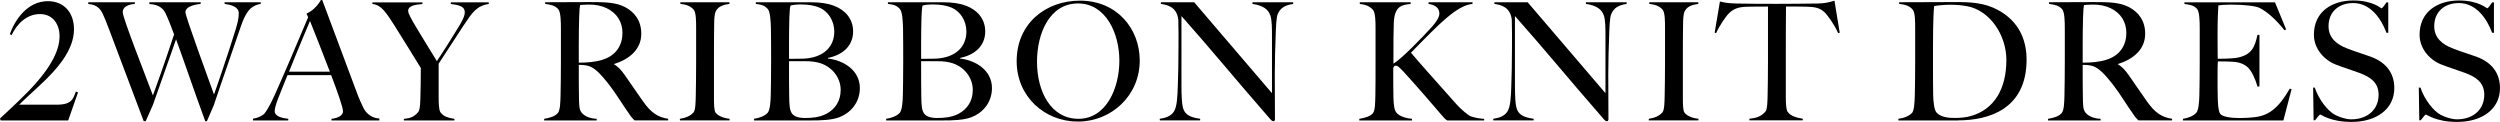
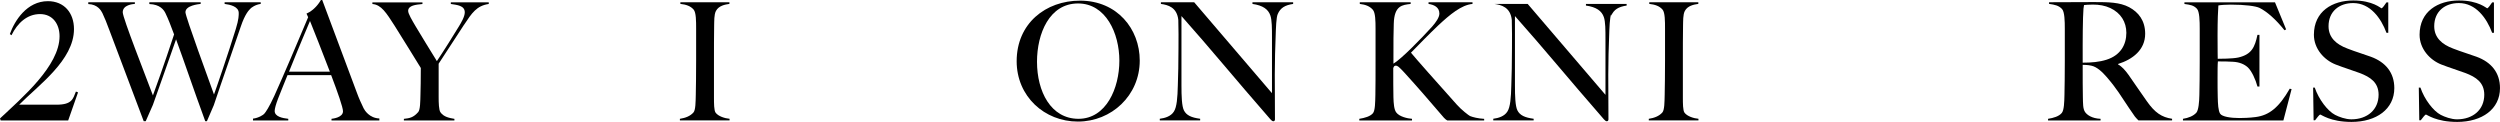
<svg xmlns="http://www.w3.org/2000/svg" id="_レイヤー_2" viewBox="0 0 578.88 28.23">
  <g id="txt">
    <path d="M15.81,27.89H.15l-.15-.46c5.09-4.79,13.79-12.16,13.79-19.04,0-2.74-1.52-5.13-4.52-5.13s-5.24,2.09-6.61,4.9l-.38-.27C3.38,4.79,6.23.27,11.09.27c3.76,0,6.04,2.7,6.04,6.46,0,7.22-8.28,13.03-12.69,17.51h8.66c3.61,0,3.8-1.37,4.48-3.04l.49.19-2.28,6.5Z" />
    <path d="M57.98,2.01c-.34.34-1.25,1.22-2.24,4.18-1.67,4.98-4.29,12.35-6.23,18.16l-1.6,3.72h-.38c-2.74-7.45-4.67-13.26-6.76-18.96-1.67,4.67-3.65,10.45-5.36,15.16l-1.67,3.8h-.46c-3.12-8.36-5.55-14.63-7.94-21.05-.72-1.9-1.03-2.74-1.63-3.99-.3-.57-1.06-2.01-3.27-2.09v-.42h10.79v.38c-.49.04-2.81.23-2.81,1.94,0,1.33,5.32,14.78,6.99,19.26.3-.8,2.62-7.18,4.9-14.13-.76-2.01-1.29-3.46-2.01-4.94-.38-.76-1.25-2.01-3.72-2.09v-.42h11.89v.38c-.61.08-3.53.38-3.53,1.94,0,.99,5.58,16.15,6.61,19.04.42-1.1,3.38-9.73,5.05-15.16.72-2.32.68-3.23.68-3.72,0-1.48-2.01-1.94-3.27-2.09v-.38h8.36v.38c-1.25.15-2.24.91-2.39,1.1Z" />
    <path d="M76.76,27.89v-.38c.34-.04,2.66-.3,2.66-1.75,0-.87-1.22-4.37-2.74-8.36h-10.11c-.76,1.9-1.48,3.61-2.17,5.4-.53,1.37-.8,2.39-.8,2.89,0,1.33,1.82,1.67,3.15,1.82v.38h-8.17v-.42c1.33-.15,2.43-.91,2.58-1.1.34-.34,1.18-1.6,2.36-4.18,2.17-4.79,5.43-12.5,7.83-18.2l-.38-.84c1.82-.8,2.93-2.43,3.34-3.15h.3l7.98,21.35c.57,1.56.99,2.43,1.6,3.72.23.46,1.33,2.28,3.65,2.36v.46h-11.09ZM71.78,4.86c-.57,1.37-2.47,5.78-4.86,11.74h9.46c-1.71-4.52-3.69-9.46-4.6-11.74Z" />
    <path d="M107.42,5.78c-1.25,1.9-4.64,7.14-5.85,8.97v7.64c0,1.44.04,3.08.42,3.61.76,1.1,2.13,1.33,3.23,1.52v.38h-11.7v-.38c1.33-.15,2.17-.27,3.31-1.56.49-.53.49-2.51.53-4.14.04-1.41.08-3.31.08-6.08-.27-.42-4.64-7.56-6.08-9.8-1.9-2.96-3.08-4.86-5.13-5.01v-.38h11.59v.38c-1.48.15-3.31.3-3.31,1.6,0,.65.91,2.17,1.71,3.53,1.06,1.82,3.27,5.36,4.94,8.09,1.29-1.9,4.14-6.42,5.09-8.02.46-.76,1.37-2.24,1.37-3.27,0-1.6-1.82-1.71-3.23-1.94v-.38h8.78v.38c-2.81.42-3.88,2.05-5.74,4.86Z" />
-     <path d="M146.94,27.89c-.87-.91-.61-.53-2.2-2.89-1.9-2.81-2.77-4.41-5.21-7.22-.99-1.14-2.24-2.32-3.53-2.58-.95-.19-1.25-.15-1.98-.19,0,3.27,0,5.7.04,7.37.04,1.63,0,2.77.49,3.53.42.65,1.56,1.52,3.61,1.6v.38h-12.16v-.38c1.25-.19,2.55-.57,3.19-1.37.53-.65.57-2.55.61-4.18.04-1.41.08-5.09.08-7.87v-7.41c0-1.79-.04-3.95-.65-4.6-.76-.8-1.63-.99-3-1.18v-.38c.8,0,7.67-.04,10.41-.04,3.38,0,5.96.04,8.13,1.18,2.2,1.18,3.72,3.12,3.72,6.16,0,3.72-2.89,5.93-6.27,6.99v.11c.87.46,1.67,1.37,2.43,2.43,1.33,1.9,3,4.37,4.22,6.08,1.86,2.66,3.46,3.72,5.85,4.07v.38h-7.79ZM140.41,1.86c-1.22-.57-2.58-.8-4.03-.8-1.06,0-1.71.08-2.05.11-.11.61-.15.65-.23,2.93-.11,3.53-.08,9.61-.08,10.41,2.05,0,3.84-.15,5.51-.68,3.27-1.03,4.6-3.5,4.6-6.23,0-2.51-1.29-4.6-3.72-5.74Z" />
    <path d="M157.43,27.89v-.38c1.25-.19,2.39-.61,3.15-1.48.49-.57.49-2.43.53-4.07.04-1.41.08-5.09.08-7.87v-7.41c0-1.79,0-3.76-.57-4.45-.72-.84-1.75-1.18-3.08-1.33v-.38h11.36v.38c-1.06.15-2.47.42-3.12,1.63-.46.87-.38,2.36-.42,3.5-.04,2.58-.04,4.79-.04,7.9v8.59c0,1.44,0,3.04.38,3.57.61.84,2.17,1.33,3.23,1.41v.38h-11.51Z" />
-     <path d="M194.4,27.13c-1.94.72-4.48.76-6.69.76h-13.11v-.38c1.25-.19,2.51-.65,3.19-1.44.49-.61.65-2.47.68-4.1.04-1.41.08-5.09.08-7.87,0-3.04,0-4.37-.04-7.41-.04-1.79-.15-3.99-.76-4.64-.76-.8-1.37-.99-2.74-1.14v-.38h12.8c1.94,0,3.65.19,5.28.8,2.55.95,4.45,2.96,4.45,5.96,0,3.31-2.39,5.43-5.81,6.12v.15c3.69.42,7.37,2.77,7.37,6.84,0,3.61-2.47,5.89-4.71,6.72ZM189.81,1.79c-1.1-.49-2.62-.76-4.37-.76-1.06,0-1.98.11-2.43.27-.11.65-.15.84-.23,2.7-.11,3.53-.08,9.16-.08,9.61,1.67,0,2.85,0,3.53-.04,4.56-.27,6.95-2.81,6.95-6.27,0-2.51-1.44-4.67-3.38-5.51ZM189.96,14.63c-1.1-.34-2.13-.46-3.57-.46h-3.69c0,3.27,0,6.57.04,8.25.04,1.9.08,3.12.68,3.91.46.57,1.29.99,3,.99,1.44,0,3.27-.11,4.9-.95,2.09-1.1,3.34-3,3.34-5.55,0-2.89-2.01-5.32-4.71-6.19Z" />
-     <path d="M224.99,27.13c-1.94.72-4.48.76-6.69.76h-13.11v-.38c1.25-.19,2.51-.65,3.19-1.44.49-.61.65-2.47.68-4.1.04-1.41.08-5.09.08-7.87,0-3.04,0-4.37-.04-7.41-.04-1.79-.15-3.99-.76-4.64-.76-.8-1.37-.99-2.74-1.14v-.38h12.8c1.94,0,3.65.19,5.28.8,2.55.95,4.45,2.96,4.45,5.96,0,3.31-2.39,5.43-5.81,6.12v.15c3.69.42,7.37,2.77,7.37,6.84,0,3.61-2.47,5.89-4.71,6.72ZM220.4,1.79c-1.1-.49-2.62-.76-4.37-.76-1.06,0-1.98.11-2.43.27-.11.65-.15.84-.23,2.7-.11,3.53-.08,9.16-.08,9.61,1.67,0,2.85,0,3.53-.04,4.56-.27,6.95-2.81,6.95-6.27,0-2.51-1.44-4.67-3.38-5.51ZM220.55,14.63c-1.1-.34-2.13-.46-3.57-.46h-3.69c0,3.27,0,6.57.04,8.25.04,1.9.08,3.12.68,3.91.46.57,1.29.99,3,.99,1.44,0,3.27-.11,4.9-.95,2.09-1.1,3.34-3,3.34-5.55,0-2.89-2.01-5.32-4.71-6.19Z" />
    <path d="M249.58,28.15c-7.71,0-14.17-5.81-14.17-13.98,0-8.74,6.72-14.02,14.67-14.02,8.62,0,13.83,6.57,13.83,13.87,0,8.09-6.54,14.13-14.32,14.13ZM249.62.8c-6.61,0-9.5,6.95-9.5,13.49,0,6.88,3.19,13.22,9.61,13.22s9.46-7.1,9.46-13.45-3.12-13.26-9.57-13.26Z" />
    <path d="M295.86,3.27c-.34.76-.42,3.08-.49,5.4-.08,2.17-.19,5.24-.19,8.62,0,2.89.04,7.41.04,10.37,0,.19-.11.42-.38.42-.19,0-.46-.19-.68-.46-8.66-9.92-13.72-16.19-20.59-23.9v16.03c0,2.55.08,4.83.57,5.81.57,1.14,1.71,1.67,3.76,1.94v.38h-9.35v-.38c1.22-.15,2.58-.57,3.27-1.67.68-1.06.84-3.19.91-6.08.08-2.17.15-5.24.15-8.62,0-2.89.04-3.57-.04-6.5-.3-2.96-2.43-3.5-4.03-3.72v-.38h7.71l18.01,21.05v-12.92c0-2.01,0-4.03-.38-5.09-.49-1.41-1.71-2.32-4.14-2.66v-.38h9.42v.38c-1.86.27-2.96.91-3.57,2.36Z" />
    <path d="M335.12,27.89c-.19-.11-.46-.27-.76-.61-3.23-3.76-6-6.99-9.16-10.45-1.33-1.44-1.63-1.63-1.98-1.63-.38,0-.46.19-.61.57,0,2.62,0,5.09.04,6.76.04,1.44.15,2.85.65,3.5.72.99,2.62,1.41,3.65,1.48v.38h-12.2v-.38c1.25-.19,2.55-.57,3.15-1.29.53-.61.53-2.62.57-4.25.04-1.41.04-5.09.04-7.87v-7.41c0-1.9-.04-3.72-.61-4.41-.72-.84-1.71-1.22-3.04-1.37v-.38h11.78v.38c-1.9.23-3.8.34-3.91,4.56-.08,2.32-.08,3.61-.08,9.27,1.82-1.06,6.57-5.93,8.97-8.59.87-.99,1.67-2.13,1.67-3,0-1.48-1.22-2.05-2.51-2.24v-.38h10.18v.38c-2.58.23-5.24,2.47-7.94,4.98-2.09,1.98-4.56,4.52-6.31,6.31.84,1.06,6.34,7.26,10.6,12.01,1.03,1.18,2.81,2.55,3.08,2.66.65.27,1.86.57,3.27.65v.38h-8.55Z" />
-     <path d="M373.08,3.27c-.34.76-.42,3.08-.49,5.4-.08,2.17-.19,5.24-.19,8.62,0,2.89.04,7.41.04,10.37,0,.19-.11.42-.38.42-.19,0-.46-.19-.68-.46-8.66-9.92-13.72-16.19-20.59-23.9v16.03c0,2.55.08,4.83.57,5.81.57,1.14,1.71,1.67,3.76,1.94v.38h-9.35v-.38c1.22-.15,2.58-.57,3.27-1.67.68-1.06.84-3.19.91-6.08.08-2.17.15-5.24.15-8.62,0-2.89.04-3.57-.04-6.5-.3-2.96-2.43-3.5-4.03-3.72v-.38h7.71l18.01,21.05v-12.92c0-2.01,0-4.03-.38-5.09-.49-1.41-1.71-2.32-4.14-2.66v-.38h9.42v.38c-1.86.27-2.96.91-3.57,2.36Z" />
+     <path d="M373.08,3.27c-.34.76-.42,3.08-.49,5.4-.08,2.17-.19,5.24-.19,8.62,0,2.89.04,7.41.04,10.37,0,.19-.11.42-.38.42-.19,0-.46-.19-.68-.46-8.66-9.92-13.72-16.19-20.59-23.9v16.03c0,2.55.08,4.83.57,5.81.57,1.14,1.71,1.67,3.76,1.94v.38h-9.35v-.38c1.22-.15,2.58-.57,3.27-1.67.68-1.06.84-3.19.91-6.08.08-2.17.15-5.24.15-8.62,0-2.89.04-3.57-.04-6.5-.3-2.96-2.43-3.5-4.03-3.72h7.71l18.01,21.05v-12.92c0-2.01,0-4.03-.38-5.09-.49-1.41-1.71-2.32-4.14-2.66v-.38h9.42v.38c-1.86.27-2.96.91-3.57,2.36Z" />
    <path d="M381.78,27.89v-.38c1.25-.19,2.39-.61,3.15-1.48.49-.57.49-2.43.53-4.07.04-1.41.08-5.09.08-7.87v-7.41c0-1.79,0-3.76-.57-4.45-.72-.84-1.75-1.18-3.08-1.33v-.38h11.36v.38c-1.06.15-2.47.42-3.12,1.63-.46.87-.38,2.36-.42,3.5-.04,2.58-.04,4.79-.04,7.9v8.59c0,1.44,0,3.04.38,3.57.61.84,2.17,1.33,3.23,1.41v.38h-11.51Z" />
-     <path d="M425.63,7.67c-.8-1.82-2.36-4.07-3.15-4.83-1.06-.99-2.2-1.25-4.1-1.29-1.94-.04-2.58-.04-4.83-.04-.04,2.58-.04,9.31-.04,12.42v8.43c0,1.44.04,3,.42,3.53.76,1.1,2.39,1.41,3.5,1.6v.38h-12.35v-.38c1.33-.15,2.55-.34,3.69-1.63.49-.53.49-2.43.53-4.07.04-1.41.08-4.94.08-7.71V1.52c-2.17,0-2.89,0-4.83.04-1.9.04-3.04.42-4.1,1.41-.8.76-2.28,2.89-3.08,4.71l-.34-.11,1.22-7.22c1.18.27,1.86.42,3.76.46,3.84.08,5.74.08,9.5.08s5.66-.04,9.5-.08c1.67-.04,2.58-.3,3.76-.65l1.22,7.41-.34.11Z" />
-     <path d="M453.45,27.89h-13.87v-.38c1.25-.15,2.58-.68,3.19-1.41.46-.53.57-2.51.61-4.14.04-1.41.08-5.09.08-7.87v-7.41c0-1.79,0-3.76-.57-4.45-.76-.91-1.82-1.18-3.15-1.33v-.38c2.09,0,6.19-.04,11.85-.04,3.19,0,6.69-.11,9.92,1.29,4.22,1.86,7.75,5.51,7.75,12.04,0,11.47-8.78,14.06-15.81,14.06ZM455.46,1.44c-.99-.19-2.17-.34-3.91-.34-1.25,0-2.96.15-3.69.3-.27,2.47-.27,6.92-.27,12.92,0,3.23,0,6,.04,7.67.04,1.44.19,3.5.84,4.14,1.03,1.03,2.74,1.18,4.1,1.18,1.25,0,2.7-.11,3.84-.46,5.43-1.56,8.17-6.35,8.17-12.96,0-5.85-3.88-11.51-9.12-12.46Z" />
    <path d="M495.17,27.89c-.87-.91-.61-.53-2.2-2.89-1.9-2.81-2.77-4.41-5.21-7.22-.99-1.14-2.24-2.32-3.53-2.58-.95-.19-1.25-.15-1.98-.19,0,3.27,0,5.7.04,7.37.04,1.63,0,2.77.49,3.53.42.65,1.56,1.52,3.61,1.6v.38h-12.16v-.38c1.25-.19,2.55-.57,3.19-1.37.53-.65.57-2.55.61-4.18.04-1.41.08-5.09.08-7.87v-7.41c0-1.79-.04-3.95-.65-4.6-.76-.8-1.63-.99-3-1.18v-.38c.8,0,7.67-.04,10.41-.04,3.38,0,5.96.04,8.13,1.18,2.2,1.18,3.72,3.12,3.72,6.16,0,3.72-2.89,5.93-6.27,6.99v.11c.87.46,1.67,1.37,2.43,2.43,1.33,1.9,3,4.37,4.22,6.08,1.86,2.66,3.46,3.72,5.85,4.07v.38h-7.79ZM488.64,1.86c-1.22-.57-2.58-.8-4.03-.8-1.06,0-1.71.08-2.05.11-.11.61-.15.65-.23,2.93-.11,3.53-.08,9.61-.08,10.41,2.05,0,3.84-.15,5.51-.68,3.27-1.03,4.6-3.5,4.6-6.23,0-2.51-1.29-4.6-3.72-5.74Z" />
    <path d="M528.72,27.89h-23.25v-.38c1.25-.19,2.43-.65,3.12-1.44.49-.61.65-2.47.68-4.1.04-1.41.08-5.09.08-7.87v-7.41c0-1.79-.04-4.03-.65-4.67-.76-.8-1.52-.91-2.89-1.1v-.38h20.97l2.58,6.27-.38.19c-2.05-2.55-4.03-4.29-5.77-5.17-.87-.42-3.34-.76-6.65-.76-1.06,0-2.39.08-2.89.19-.08.8-.19,3.57-.19,6.92,0,3.84.04,5.17.04,5.43.46,0,3.46,0,4.79-.3,3.08-.72,3.8-2.39,4.41-5.24h.46v11.97h-.46c-.42-1.6-1.33-3.61-2.24-4.45-.8-.72-1.94-1.22-3.46-1.29-1.52-.08-1.86-.08-3.46-.08-.08.68-.08,2.2-.08,3.69,0,1.37,0,3.53.04,4.52.04,1.63.11,3.23.57,3.91.46.68,2.43.99,4.45.99.84,0,2.32-.04,3.76-.23,3.19-.42,5.4-2.24,7.9-6.57l.42.11-1.9,7.26Z" />
    <path d="M544.5,28.23c-4.94,0-6.99-1.71-7.26-1.71-.15,0-.76.76-1.18,1.33h-.34l-.11-7.56h.38c.91,2.7,2.96,5.4,4.71,6.31.87.46,2.43,1.03,3.76,1.03,3.72,0,6.31-2.24,6.31-5.7,0-2.85-1.94-4.1-4.37-5.02-2.47-.91-3.31-1.1-5.59-1.98-2.62-1.03-5.02-3.61-5.02-6.88,0-5.43,4.29-7.94,9.12-7.94,4.56,0,6.38,1.82,6.54,1.82s.76-.76,1.14-1.37h.42v7.03h-.42c-1.25-3.38-3.76-6.88-7.71-6.88-3.19,0-5.7,1.9-5.7,5.36,0,2.66,1.82,4.22,4.37,5.17,2.05.8,3.46,1.18,5.43,1.9,3.42,1.25,5.43,3.69,5.43,7.26,0,4.86-4.14,7.83-9.92,7.83Z" />
    <path d="M568.97,28.23c-4.94,0-6.99-1.71-7.26-1.71-.15,0-.76.76-1.18,1.33h-.34l-.11-7.56h.38c.91,2.7,2.96,5.4,4.71,6.31.87.46,2.43,1.03,3.76,1.03,3.72,0,6.31-2.24,6.31-5.7,0-2.85-1.94-4.1-4.37-5.02-2.47-.91-3.31-1.1-5.59-1.98-2.62-1.03-5.02-3.61-5.02-6.88,0-5.43,4.29-7.94,9.12-7.94,4.56,0,6.38,1.82,6.54,1.82s.76-.76,1.14-1.37h.42v7.03h-.42c-1.25-3.38-3.76-6.88-7.71-6.88-3.19,0-5.7,1.9-5.7,5.36,0,2.66,1.82,4.22,4.37,5.17,2.05.8,3.46,1.18,5.43,1.9,3.42,1.25,5.43,3.69,5.43,7.26,0,4.86-4.14,7.83-9.92,7.83Z" />
  </g>
</svg>